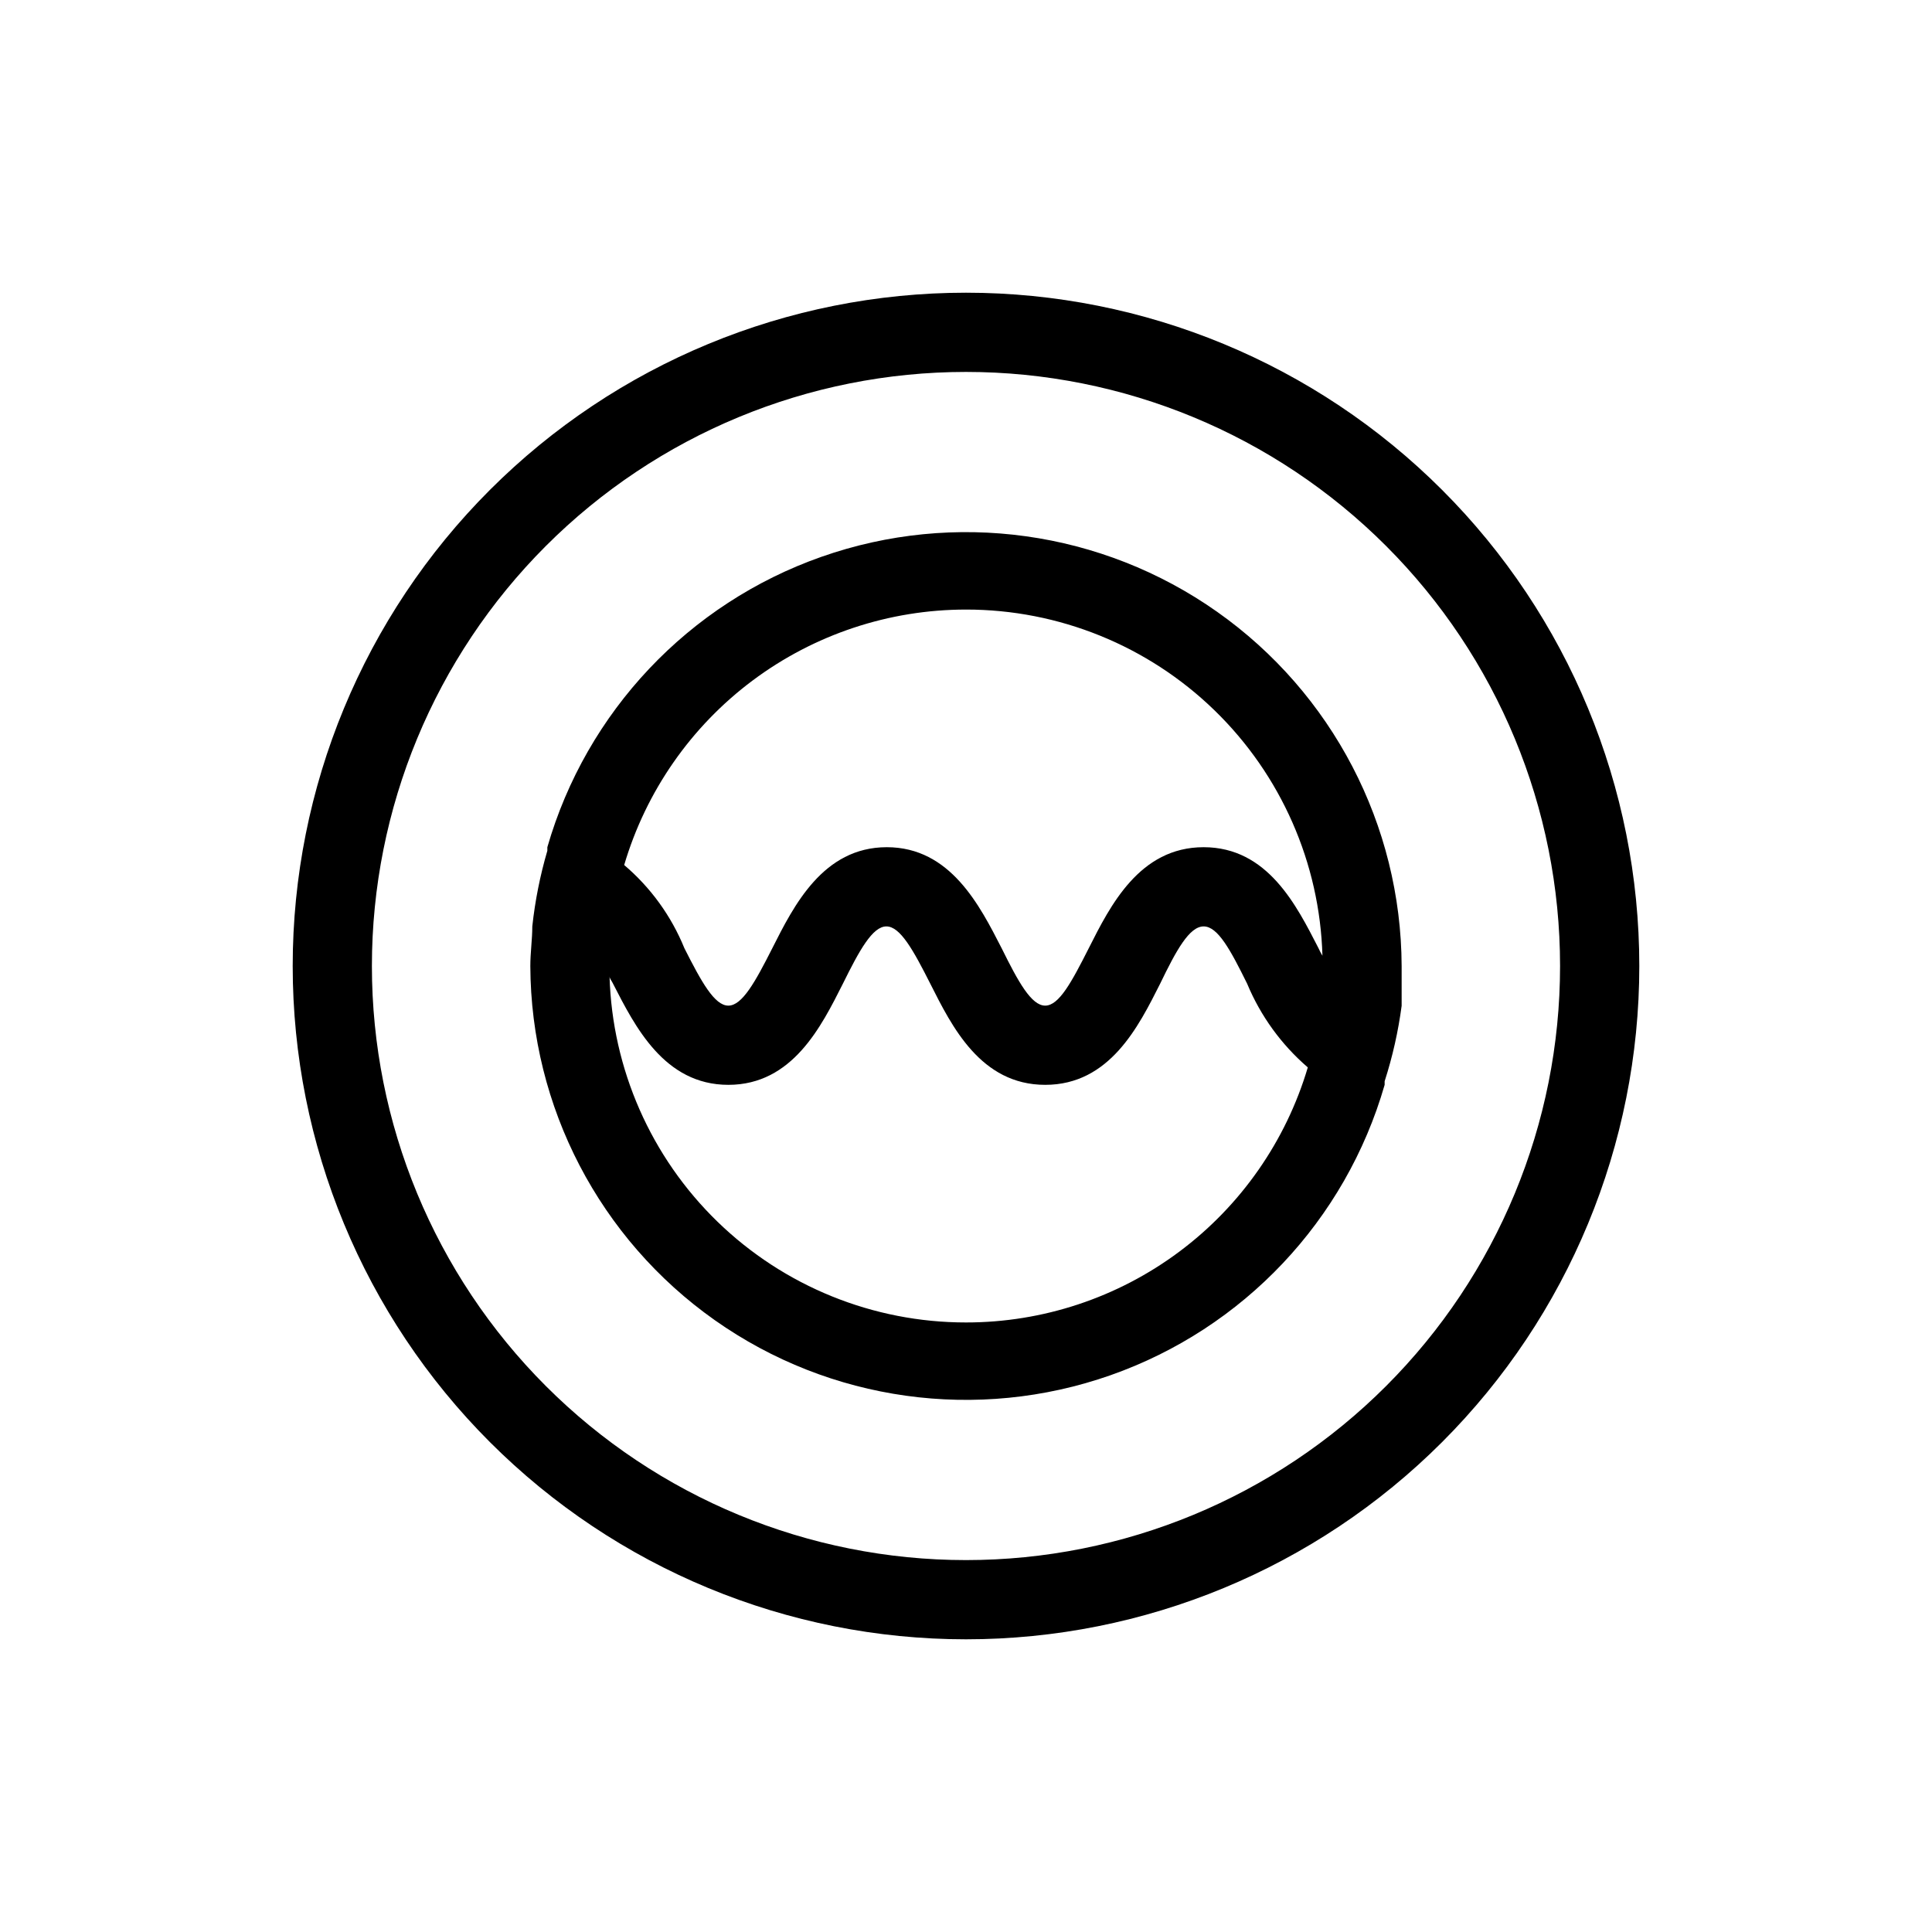
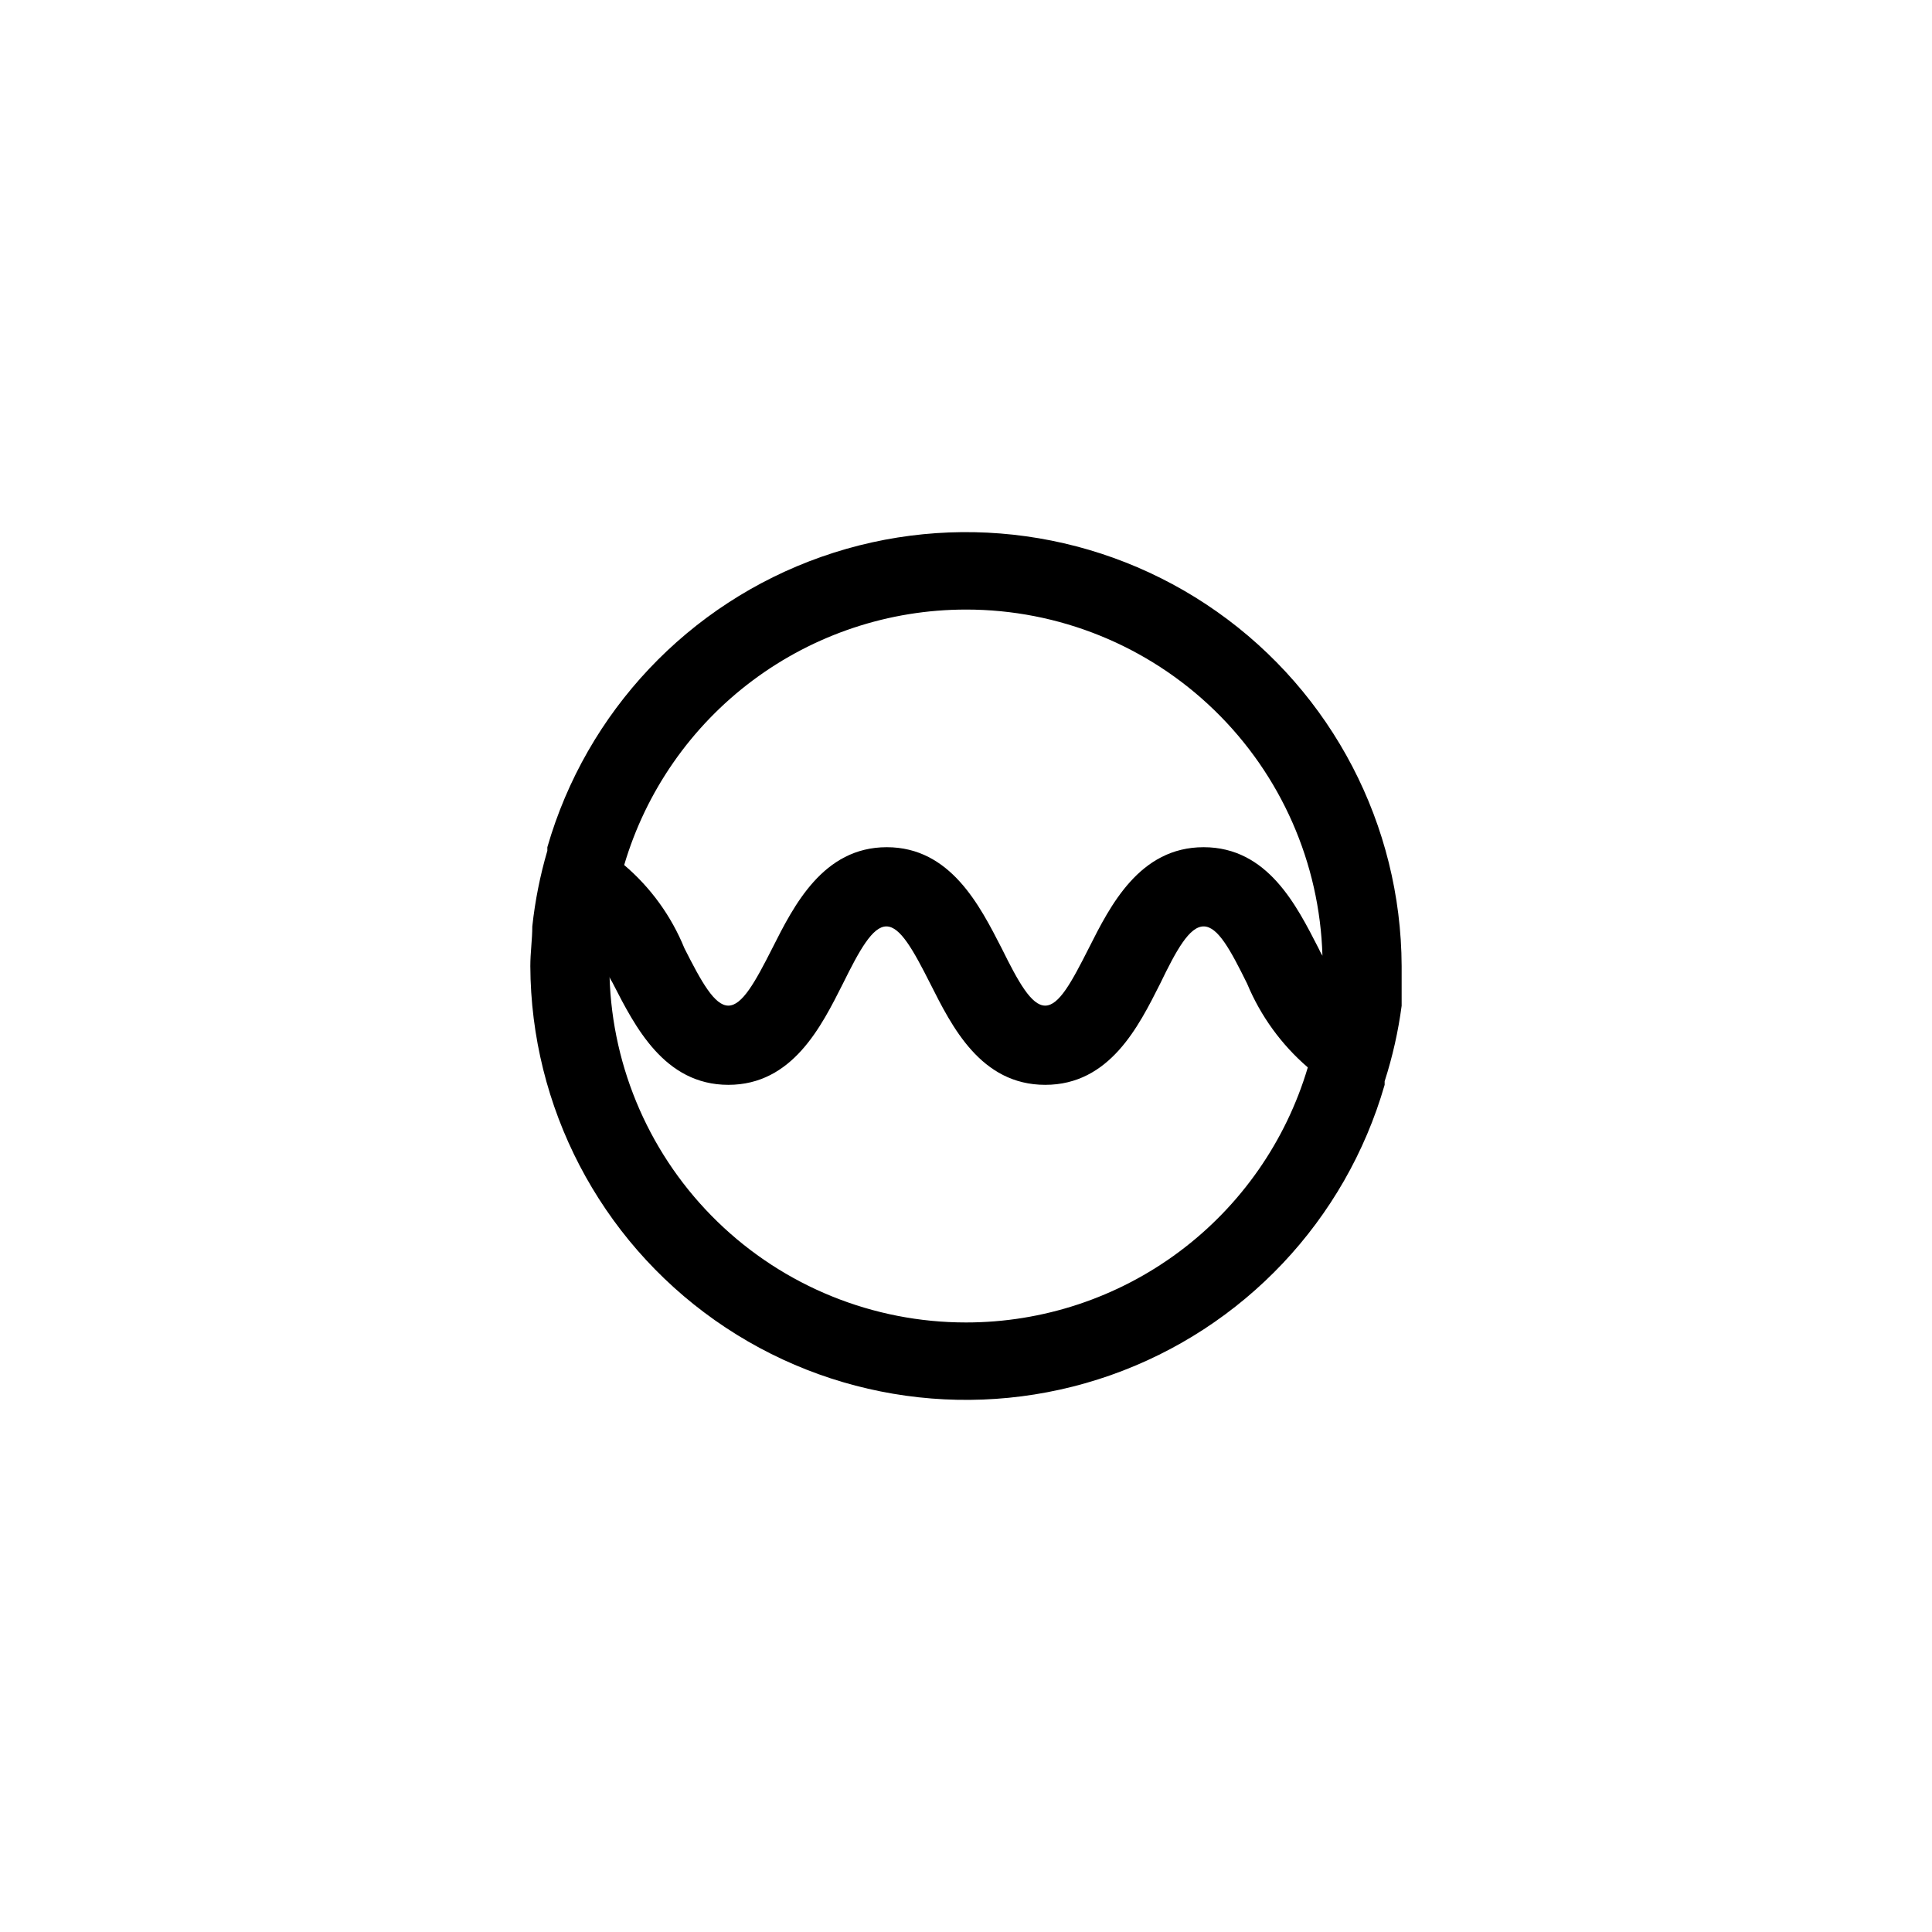
<svg xmlns="http://www.w3.org/2000/svg" fill="#000000" width="800px" height="800px" version="1.1" viewBox="144 144 512 512">
  <g>
-     <path d="m400 221.57c-47.324 0-92.711 18.797-126.17 52.262-33.465 33.461-52.262 78.848-52.262 126.17 0 47.32 18.797 92.707 52.262 126.17 33.461 33.465 78.848 52.262 126.17 52.262 47.32 0 92.707-18.797 126.17-52.262 33.465-33.461 52.262-78.848 52.262-126.17 0-47.324-18.797-92.711-52.262-126.17-33.461-33.465-78.848-52.262-126.17-52.262zm0 335.87c-41.758 0-81.805-16.586-111.33-46.113-29.527-29.523-46.113-69.57-46.113-111.32 0-41.758 16.586-81.805 46.113-111.33 29.523-29.527 69.57-46.113 111.33-46.113 41.754 0 81.801 16.586 111.32 46.113 29.527 29.523 46.113 69.57 46.113 111.33 0 41.754-16.586 81.801-46.113 111.32-29.523 29.527-69.57 46.113-111.32 46.113z" />
    <path d="m515.45 410.5v-10.496c-0.152-37.359-18.371-72.336-48.902-93.871-30.527-21.535-69.586-26.969-104.83-14.582s-62.32 41.062-72.664 76.965v0.945-0.004c-1.922 6.551-3.258 13.262-3.988 20.051 0 3.465-0.523 6.926-0.523 10.496 0.152 37.359 18.375 72.332 48.902 93.867 30.527 21.535 69.59 26.969 104.84 14.582s62.316-41.062 72.66-76.961v-0.945c2.102-6.535 3.613-13.246 4.512-20.047zm-115.45-104.96c24.586-0.012 48.211 9.566 65.848 26.695 17.641 17.129 27.906 40.461 28.613 65.039-0.391-0.641-0.742-1.309-1.047-1.996-5.773-11.23-13.438-26.762-30.438-26.762-17.004 0-24.77 15.535-30.438 26.766-4.516 8.918-7.875 15.219-11.547 15.219-3.672 0-7.137-6.297-11.547-15.219-5.773-11.234-13.539-26.766-30.438-26.766-16.898 0-24.664 15.535-30.332 26.766-4.516 8.918-7.981 15.219-11.652 15.219-3.672 0-7.137-6.297-11.652-15.219v-0.004c-3.469-8.523-8.941-16.082-15.953-22.039 5.773-19.547 17.715-36.699 34.039-48.902 16.328-12.199 36.16-18.797 56.543-18.797zm0 188.93v-0.004c-24.59 0.012-48.211-9.566-65.852-26.695-17.641-17.129-27.902-40.461-28.613-65.039 0 0.629 0.629 1.258 0.945 1.996 5.769 11.23 13.539 26.766 30.543 26.766 17.004 0 24.664-15.535 30.332-26.766 4.41-8.922 7.871-15.219 11.547-15.219 3.672 0 7.137 6.297 11.652 15.219 5.664 11.23 13.328 26.766 30.438 26.766 17.109 0 24.77-15.535 30.438-26.766 4.305-8.922 7.766-15.219 11.547-15.219 3.777 0 7.137 6.297 11.547 15.219h-0.004c3.559 8.531 9.059 16.113 16.059 22.145-5.793 19.527-17.742 36.66-34.066 48.84-16.32 12.18-36.145 18.762-56.512 18.754z" />
  </g>
</svg>